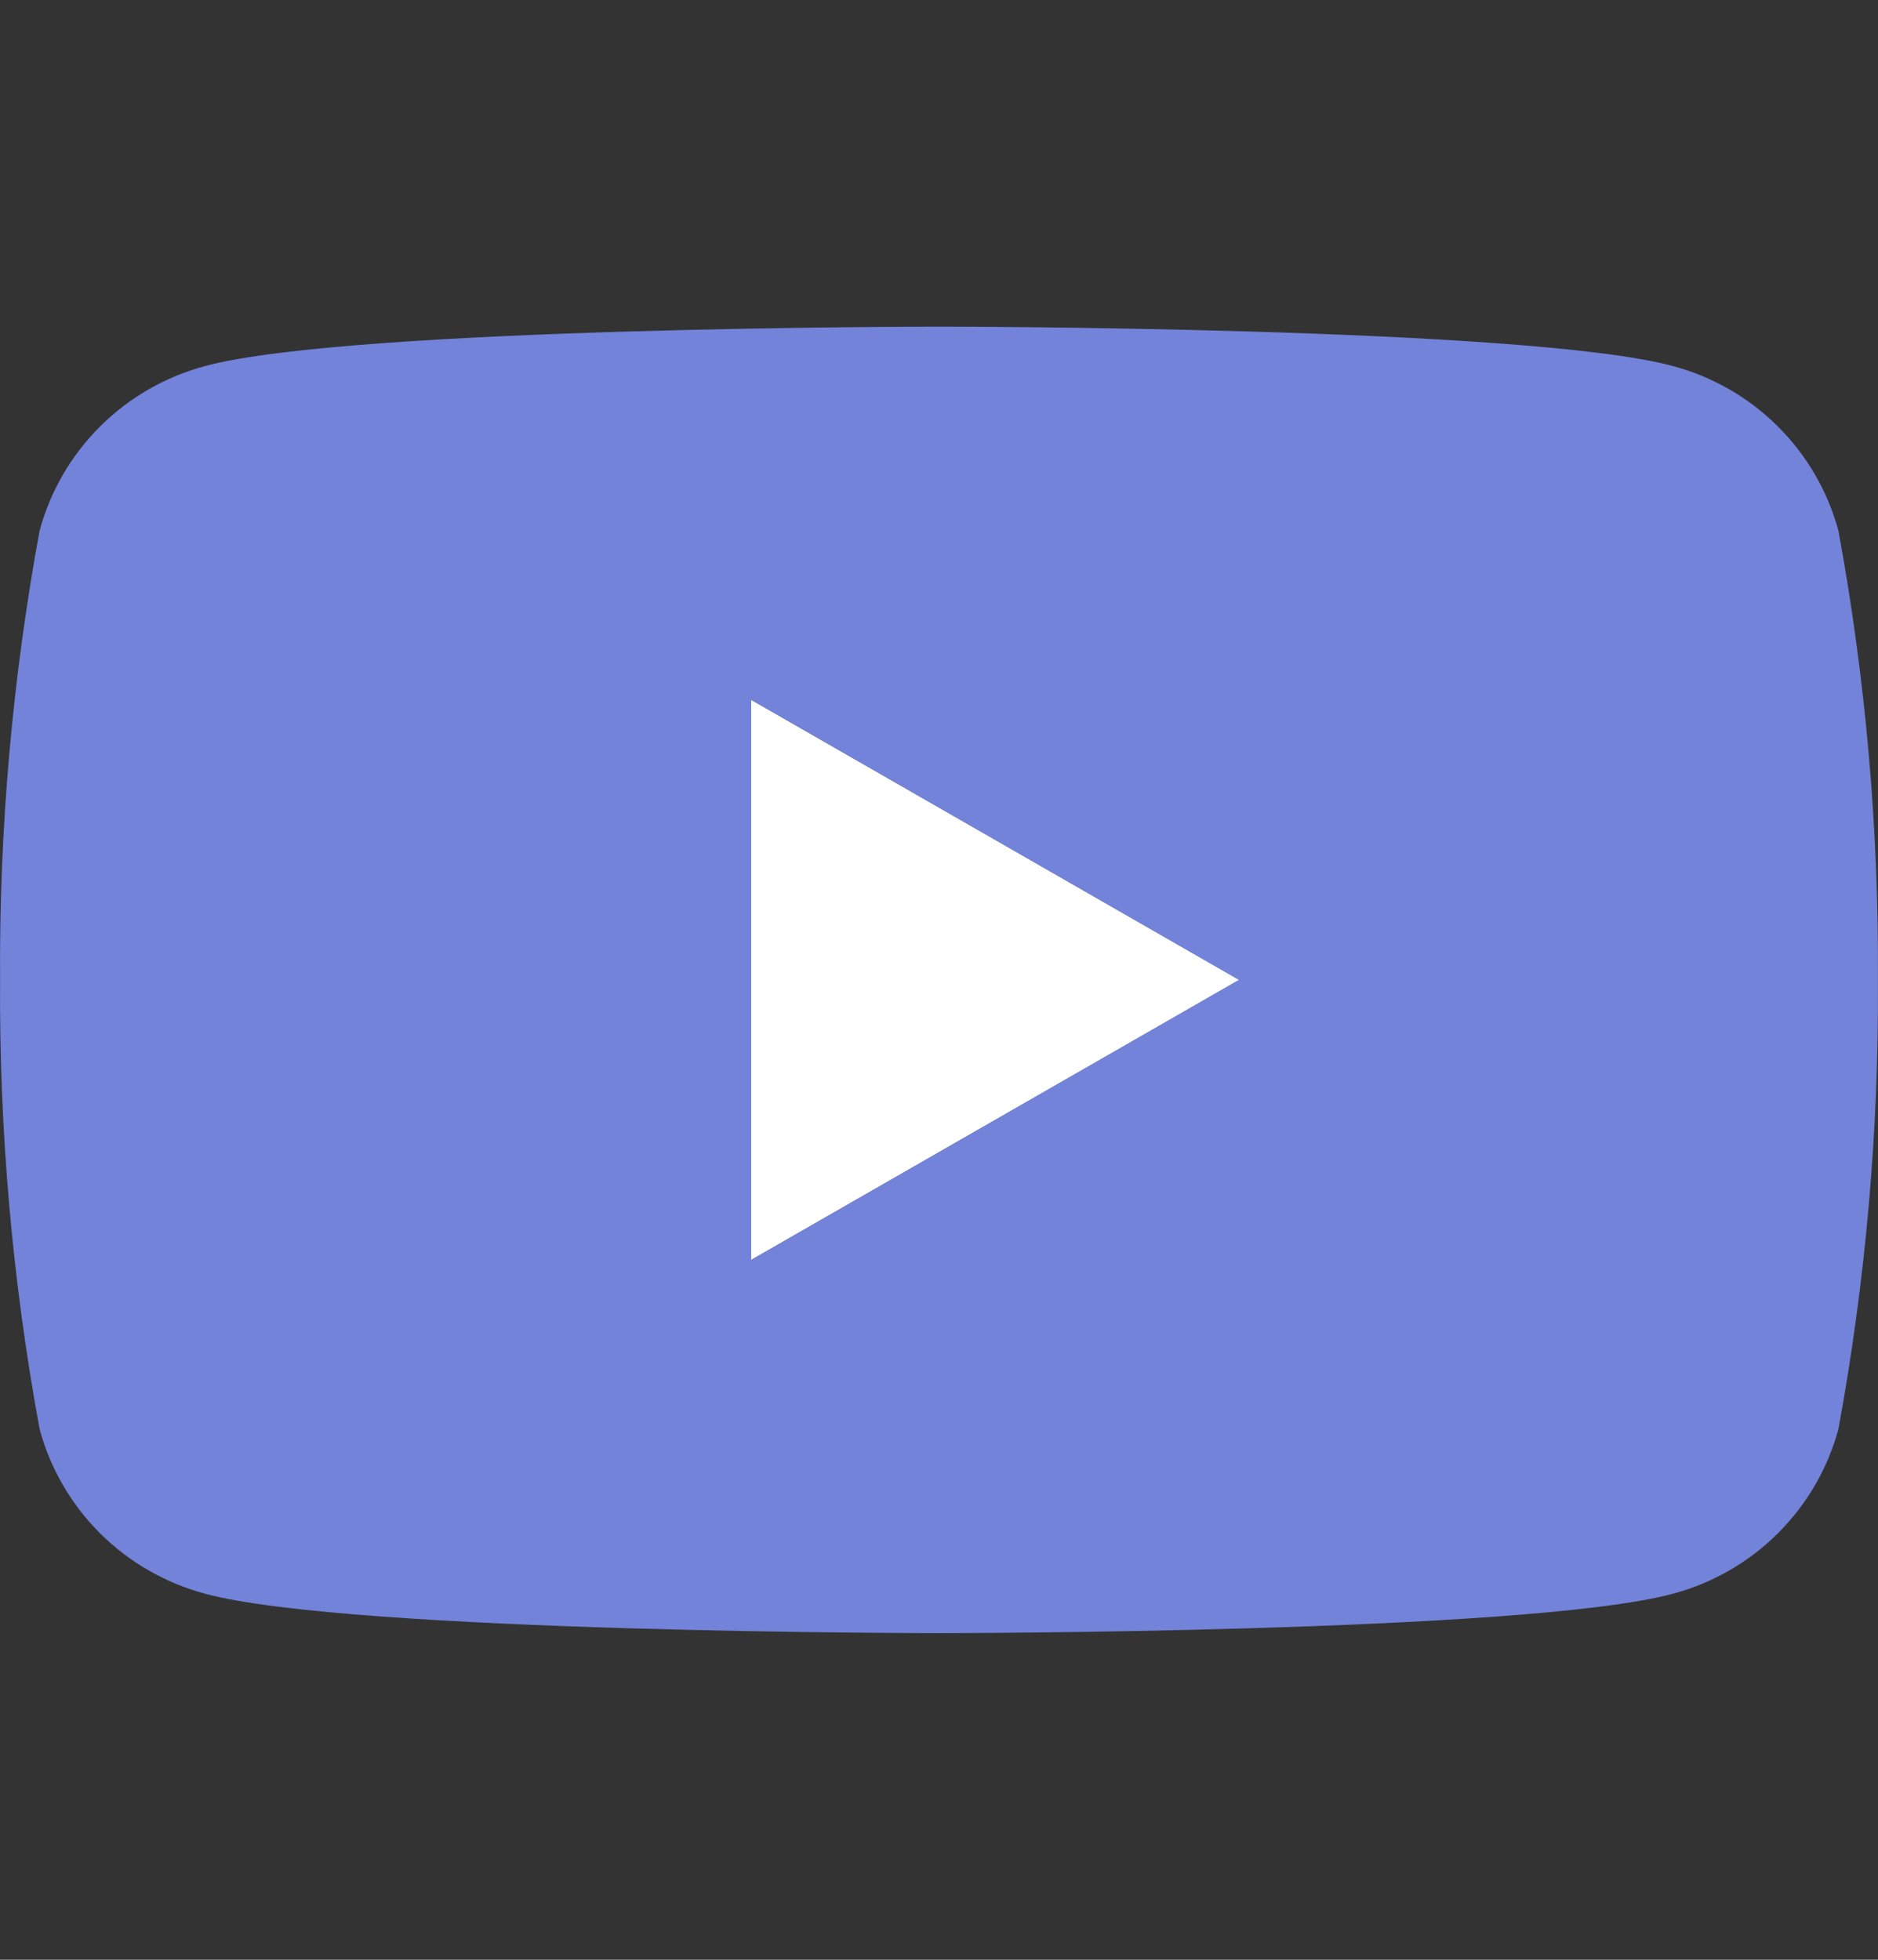
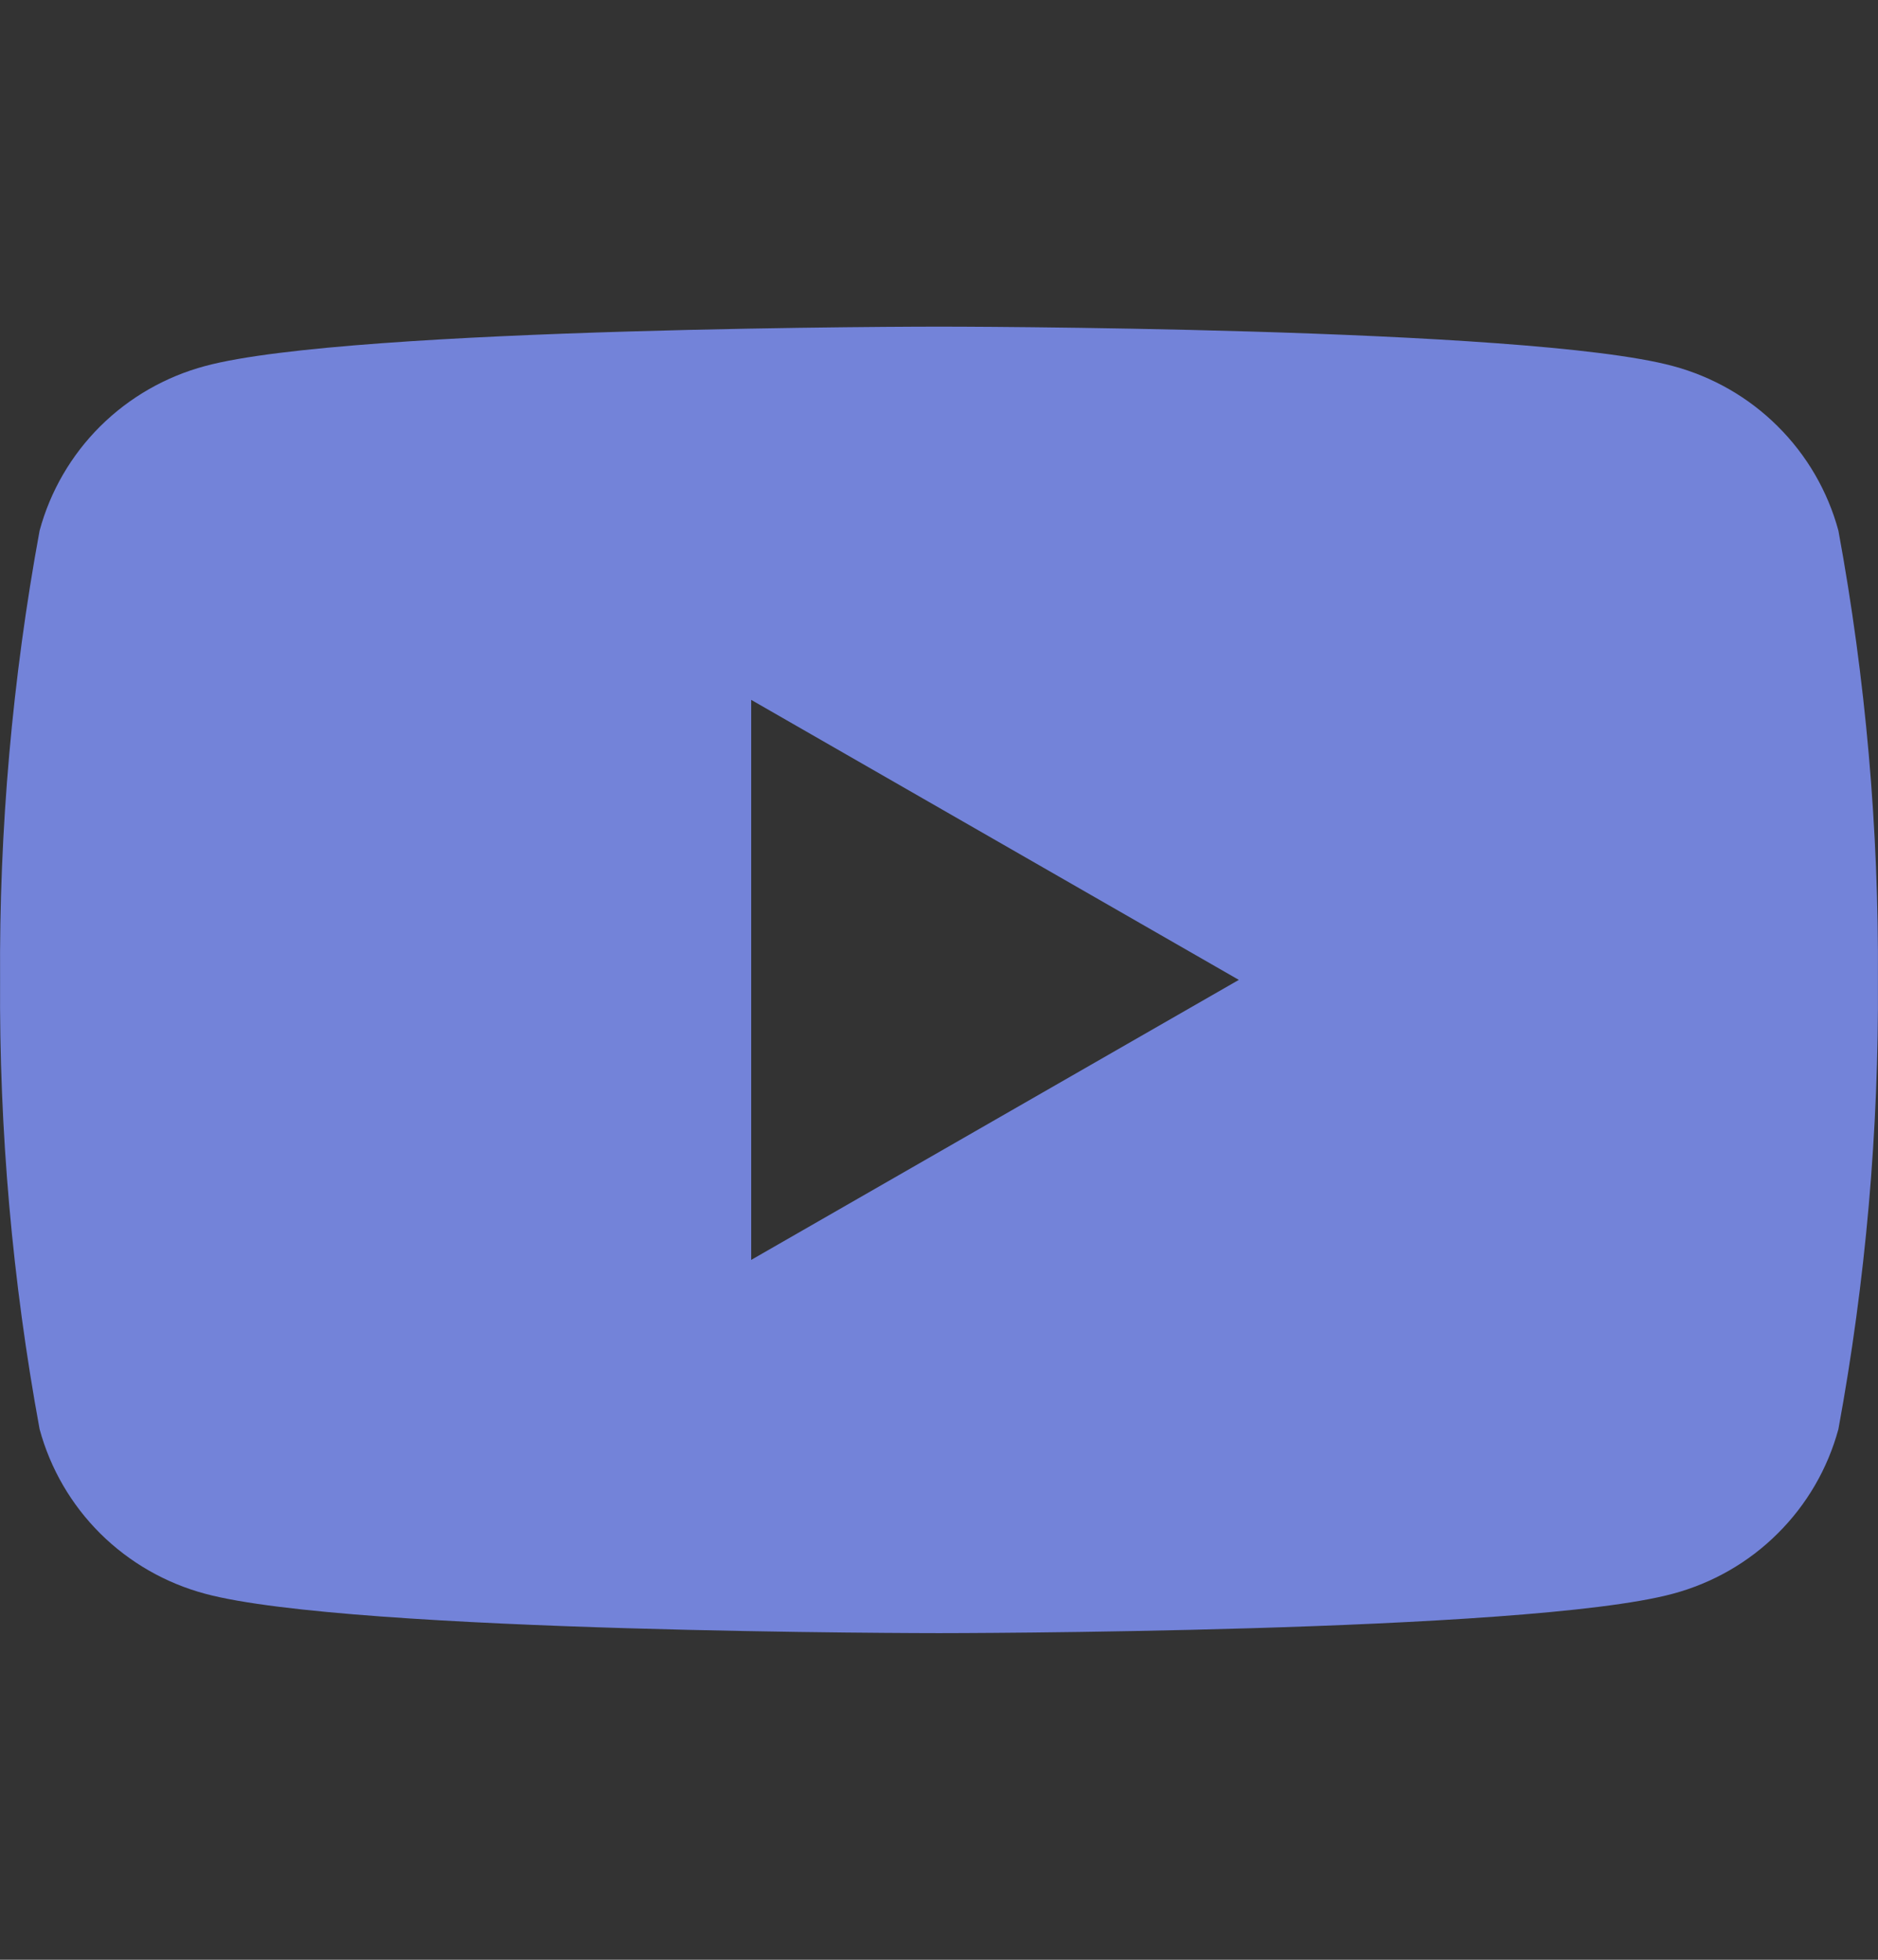
<svg xmlns="http://www.w3.org/2000/svg" width="23" height="24" viewBox="0 0 23 24" fill="none">
  <rect x="0" y="0" width="23" height="24" fill="#333333" stroke="none" />
-   <path d="M9.2 15.43V8.57L15.18 12L9.2 15.43Z" fill="white" />
-   <path d="M22.515 6.498C22.384 6.015 22.128 5.574 21.771 5.22C21.416 4.866 20.972 4.612 20.486 4.482C18.695 4 11.5 4 11.5 4C11.5 4 4.305 4 2.514 4.482C2.028 4.612 1.585 4.866 1.228 5.22C0.872 5.574 0.616 6.015 0.485 6.498C0.151 8.313 -0.011 10.155 0.001 12C-0.011 13.845 0.151 15.687 0.485 17.502C0.616 17.985 0.872 18.426 1.228 18.78C1.585 19.134 2.028 19.388 2.514 19.518C4.305 20 11.5 20 11.5 20C11.5 20 18.695 20 20.486 19.518C20.972 19.388 21.416 19.134 21.771 18.78C22.128 18.426 22.384 17.985 22.515 17.502C22.849 15.687 23.011 13.845 22.999 12C23.011 10.155 22.849 8.313 22.515 6.498ZM9.2 15.429V8.571L15.172 12L9.2 15.429Z" fill="#7383D9" />
+   <path d="M22.515 6.498C22.384 6.015 22.128 5.574 21.771 5.22C21.416 4.866 20.972 4.612 20.486 4.482C18.695 4 11.5 4 11.5 4C11.5 4 4.305 4 2.514 4.482C2.028 4.612 1.585 4.866 1.228 5.22C0.872 5.574 0.616 6.015 0.485 6.498C0.151 8.313 -0.011 10.155 0.001 12C-0.011 13.845 0.151 15.687 0.485 17.502C0.616 17.985 0.872 18.426 1.228 18.78C1.585 19.134 2.028 19.388 2.514 19.518C4.305 20 11.5 20 11.5 20C11.5 20 18.695 20 20.486 19.518C20.972 19.388 21.416 19.134 21.771 18.78C22.128 18.426 22.384 17.985 22.515 17.502C22.849 15.687 23.011 13.845 22.999 12C23.011 10.155 22.849 8.313 22.515 6.498ZM9.2 15.429V8.571L15.172 12Z" fill="#7383D9" />
</svg>